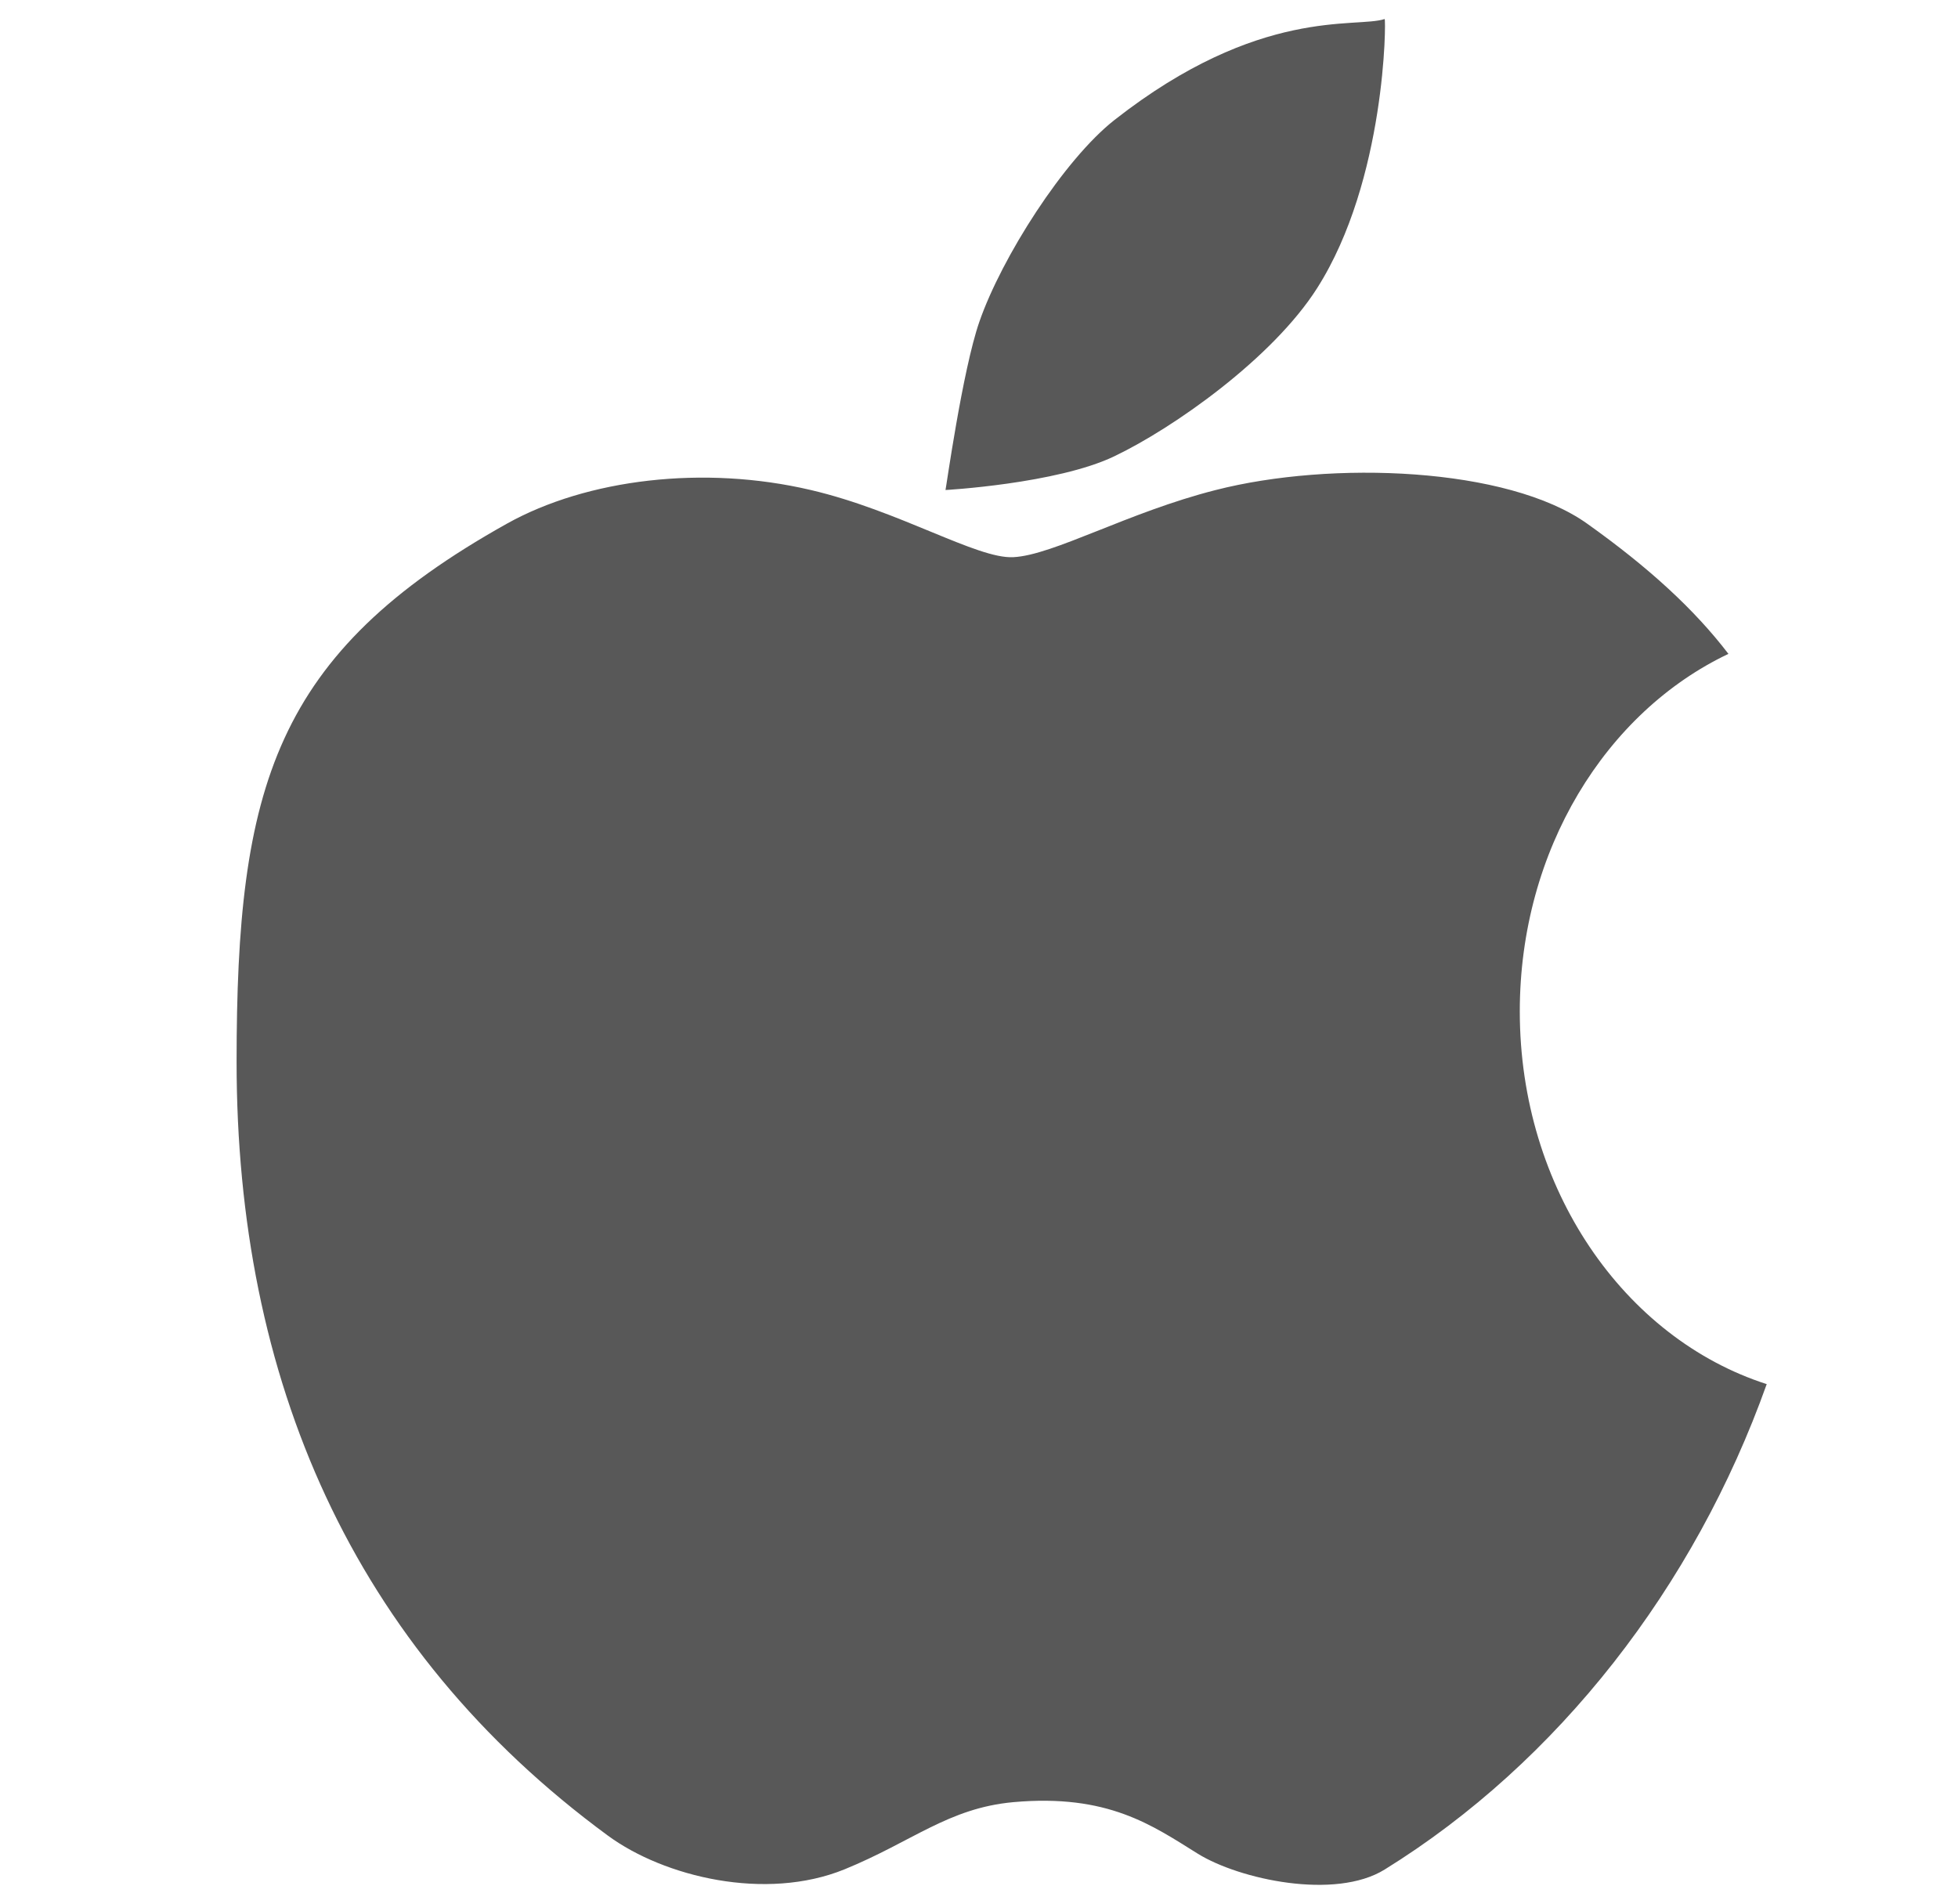
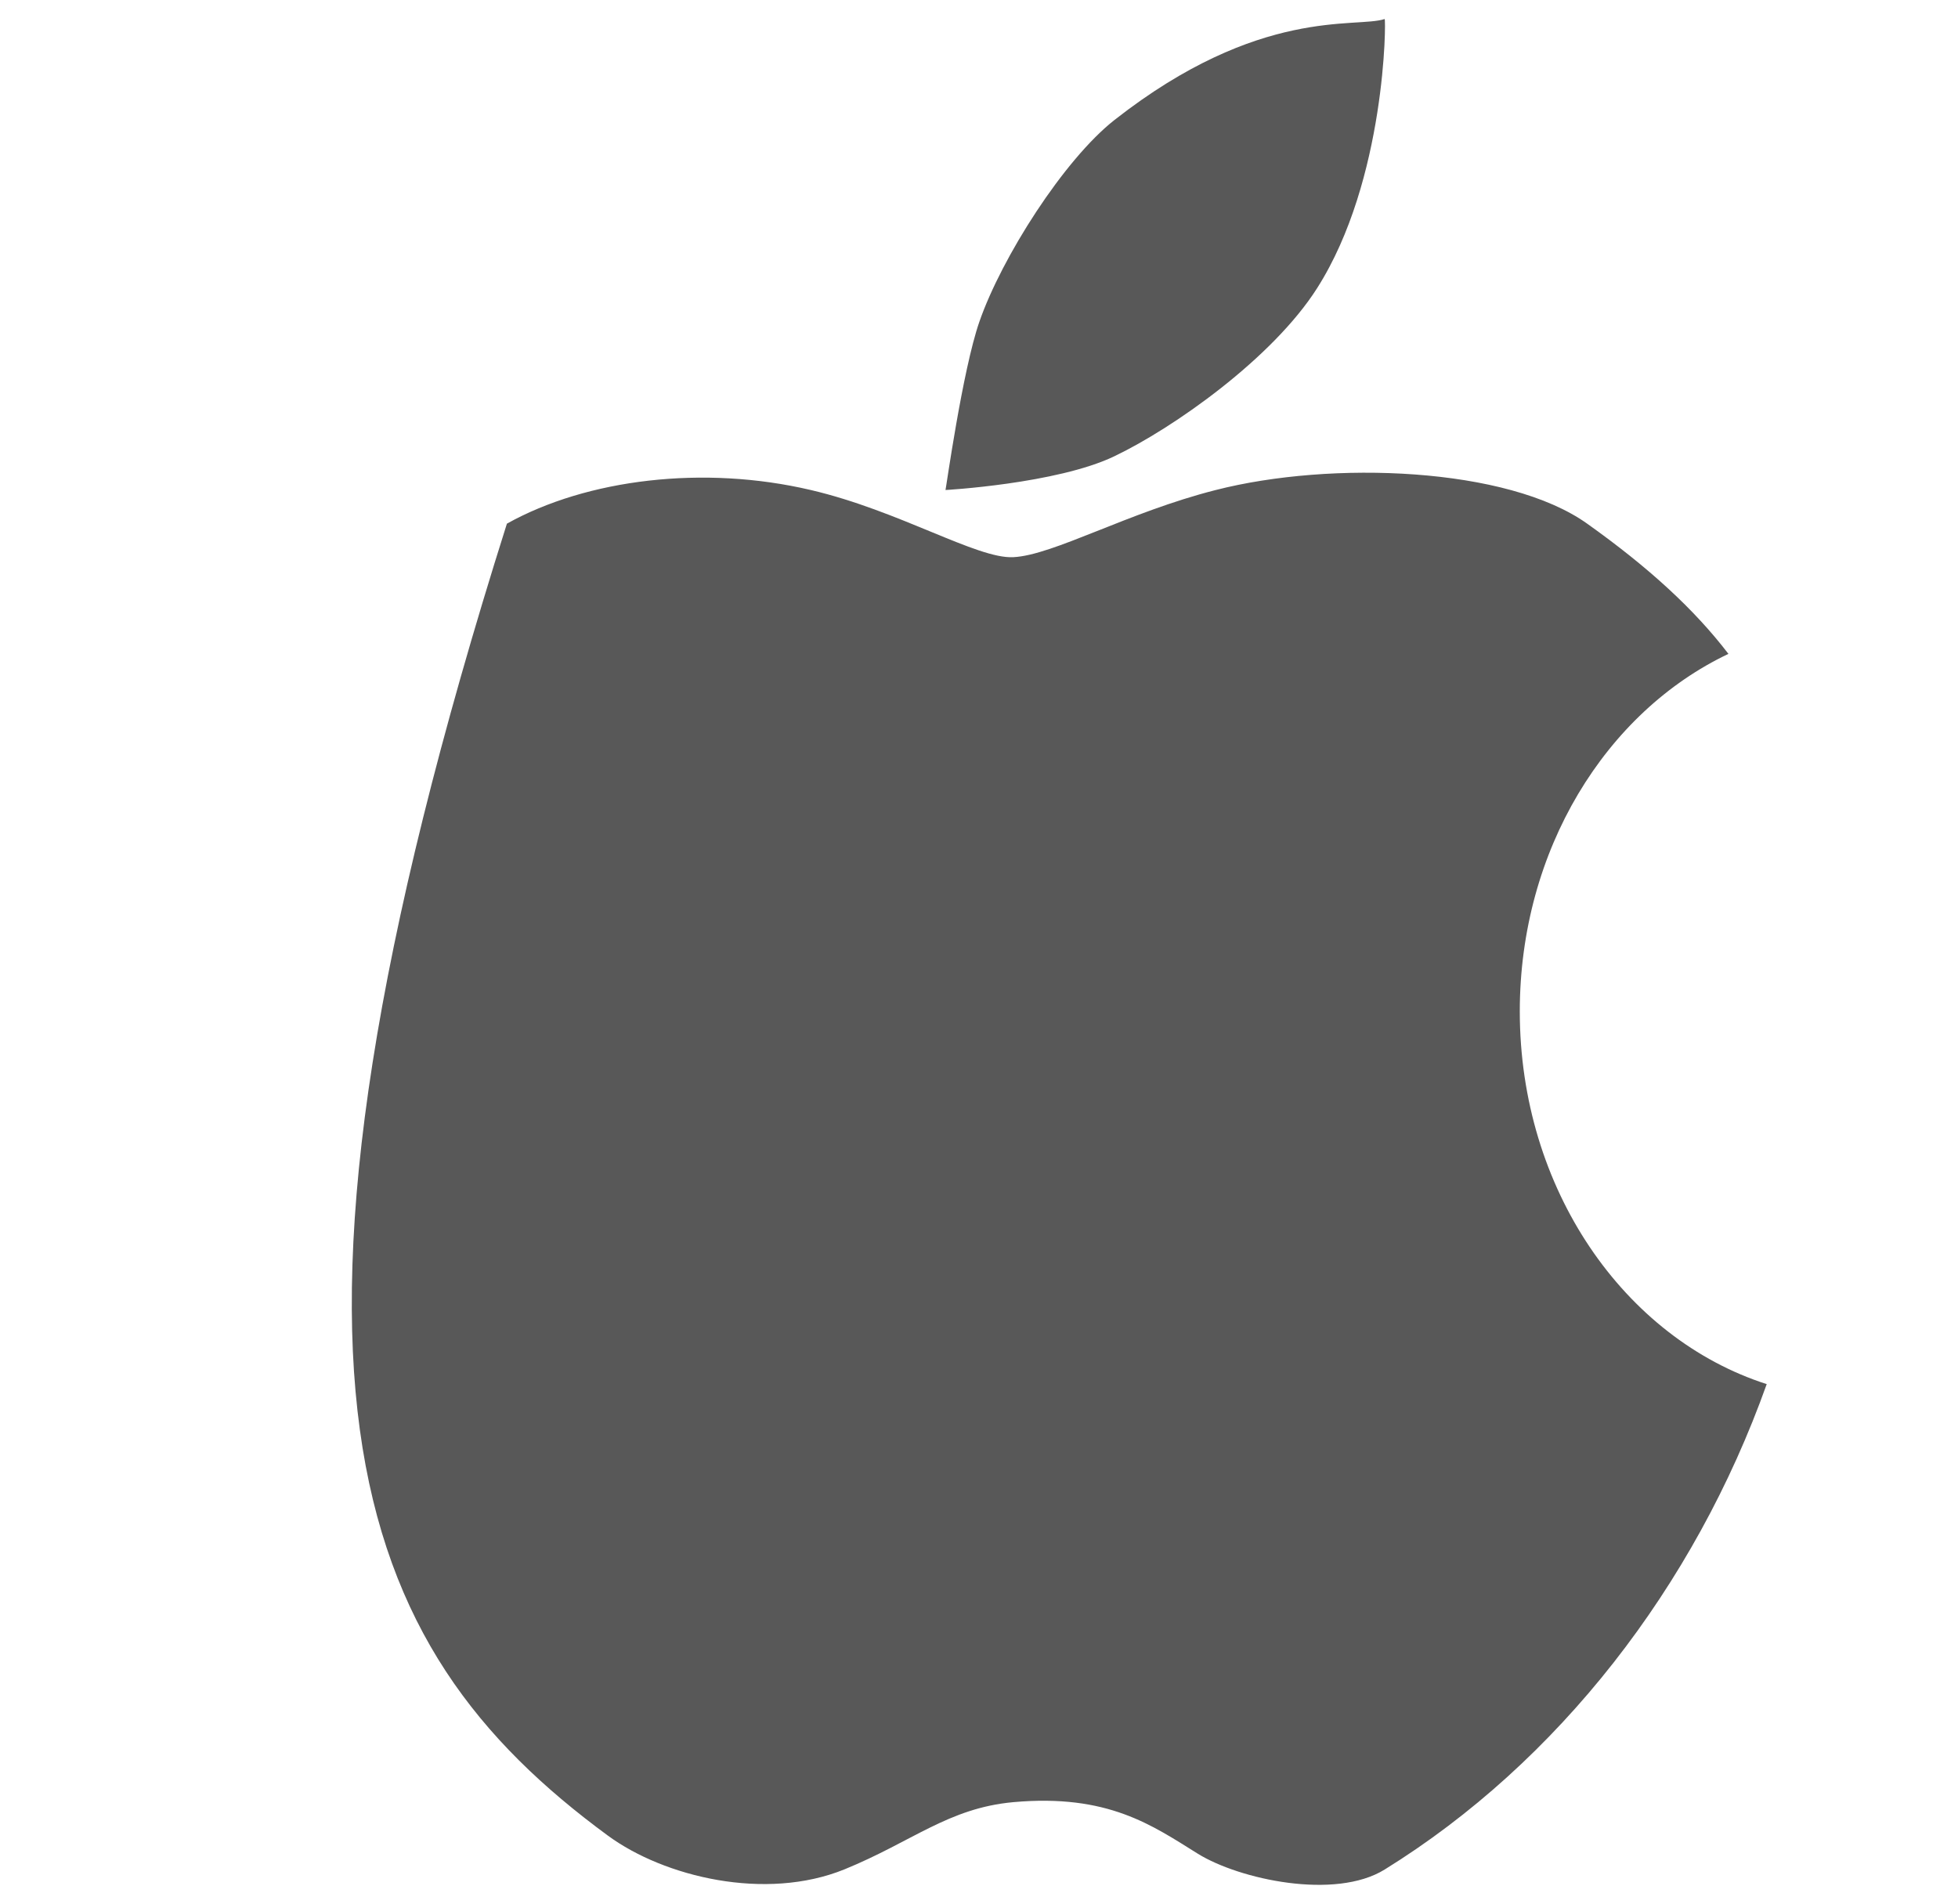
<svg xmlns="http://www.w3.org/2000/svg" width="36" height="35" viewBox="0 0 36 35" fill="none">
-   <path d="M27.943 18.595C27.943 15.627 29.529 13.09 31.779 12.022C31.153 11.203 30.313 10.433 29.182 9.628C27.719 8.585 24.478 8.466 22.354 9.009C20.74 9.418 19.365 10.209 18.63 10.244C17.965 10.279 16.537 9.39 14.906 9.009C12.939 8.547 10.793 8.806 9.32 9.628C5.036 12.022 4.35 14.469 4.35 19.523C4.35 25.347 6.46 30.285 11.178 33.75C12.214 34.51 14.076 34.958 15.525 34.37C16.771 33.862 17.436 33.243 18.63 33.134C20.373 32.977 21.185 33.561 22.025 34.083C22.788 34.555 24.548 34.937 25.458 34.373C28.647 32.399 31.156 29.172 32.483 25.448C29.865 24.608 27.943 21.861 27.943 18.595ZM24.216 5.299C25.483 3.311 25.486 0.339 25.458 0.35C24.933 0.525 23.162 0.112 20.492 2.205C19.561 2.936 18.416 4.735 18.007 5.915C17.695 6.811 17.391 9.005 17.384 9.009C17.352 9.012 19.431 8.897 20.488 8.389C21.573 7.871 23.397 6.587 24.216 5.299Z" fill="#585858" />
+   <path d="M27.943 18.595C27.943 15.627 29.529 13.09 31.779 12.022C31.153 11.203 30.313 10.433 29.182 9.628C27.719 8.585 24.478 8.466 22.354 9.009C20.74 9.418 19.365 10.209 18.63 10.244C17.965 10.279 16.537 9.39 14.906 9.009C12.939 8.547 10.793 8.806 9.32 9.628C4.35 25.347 6.46 30.285 11.178 33.75C12.214 34.51 14.076 34.958 15.525 34.37C16.771 33.862 17.436 33.243 18.63 33.134C20.373 32.977 21.185 33.561 22.025 34.083C22.788 34.555 24.548 34.937 25.458 34.373C28.647 32.399 31.156 29.172 32.483 25.448C29.865 24.608 27.943 21.861 27.943 18.595ZM24.216 5.299C25.483 3.311 25.486 0.339 25.458 0.35C24.933 0.525 23.162 0.112 20.492 2.205C19.561 2.936 18.416 4.735 18.007 5.915C17.695 6.811 17.391 9.005 17.384 9.009C17.352 9.012 19.431 8.897 20.488 8.389C21.573 7.871 23.397 6.587 24.216 5.299Z" fill="#585858" />
</svg>